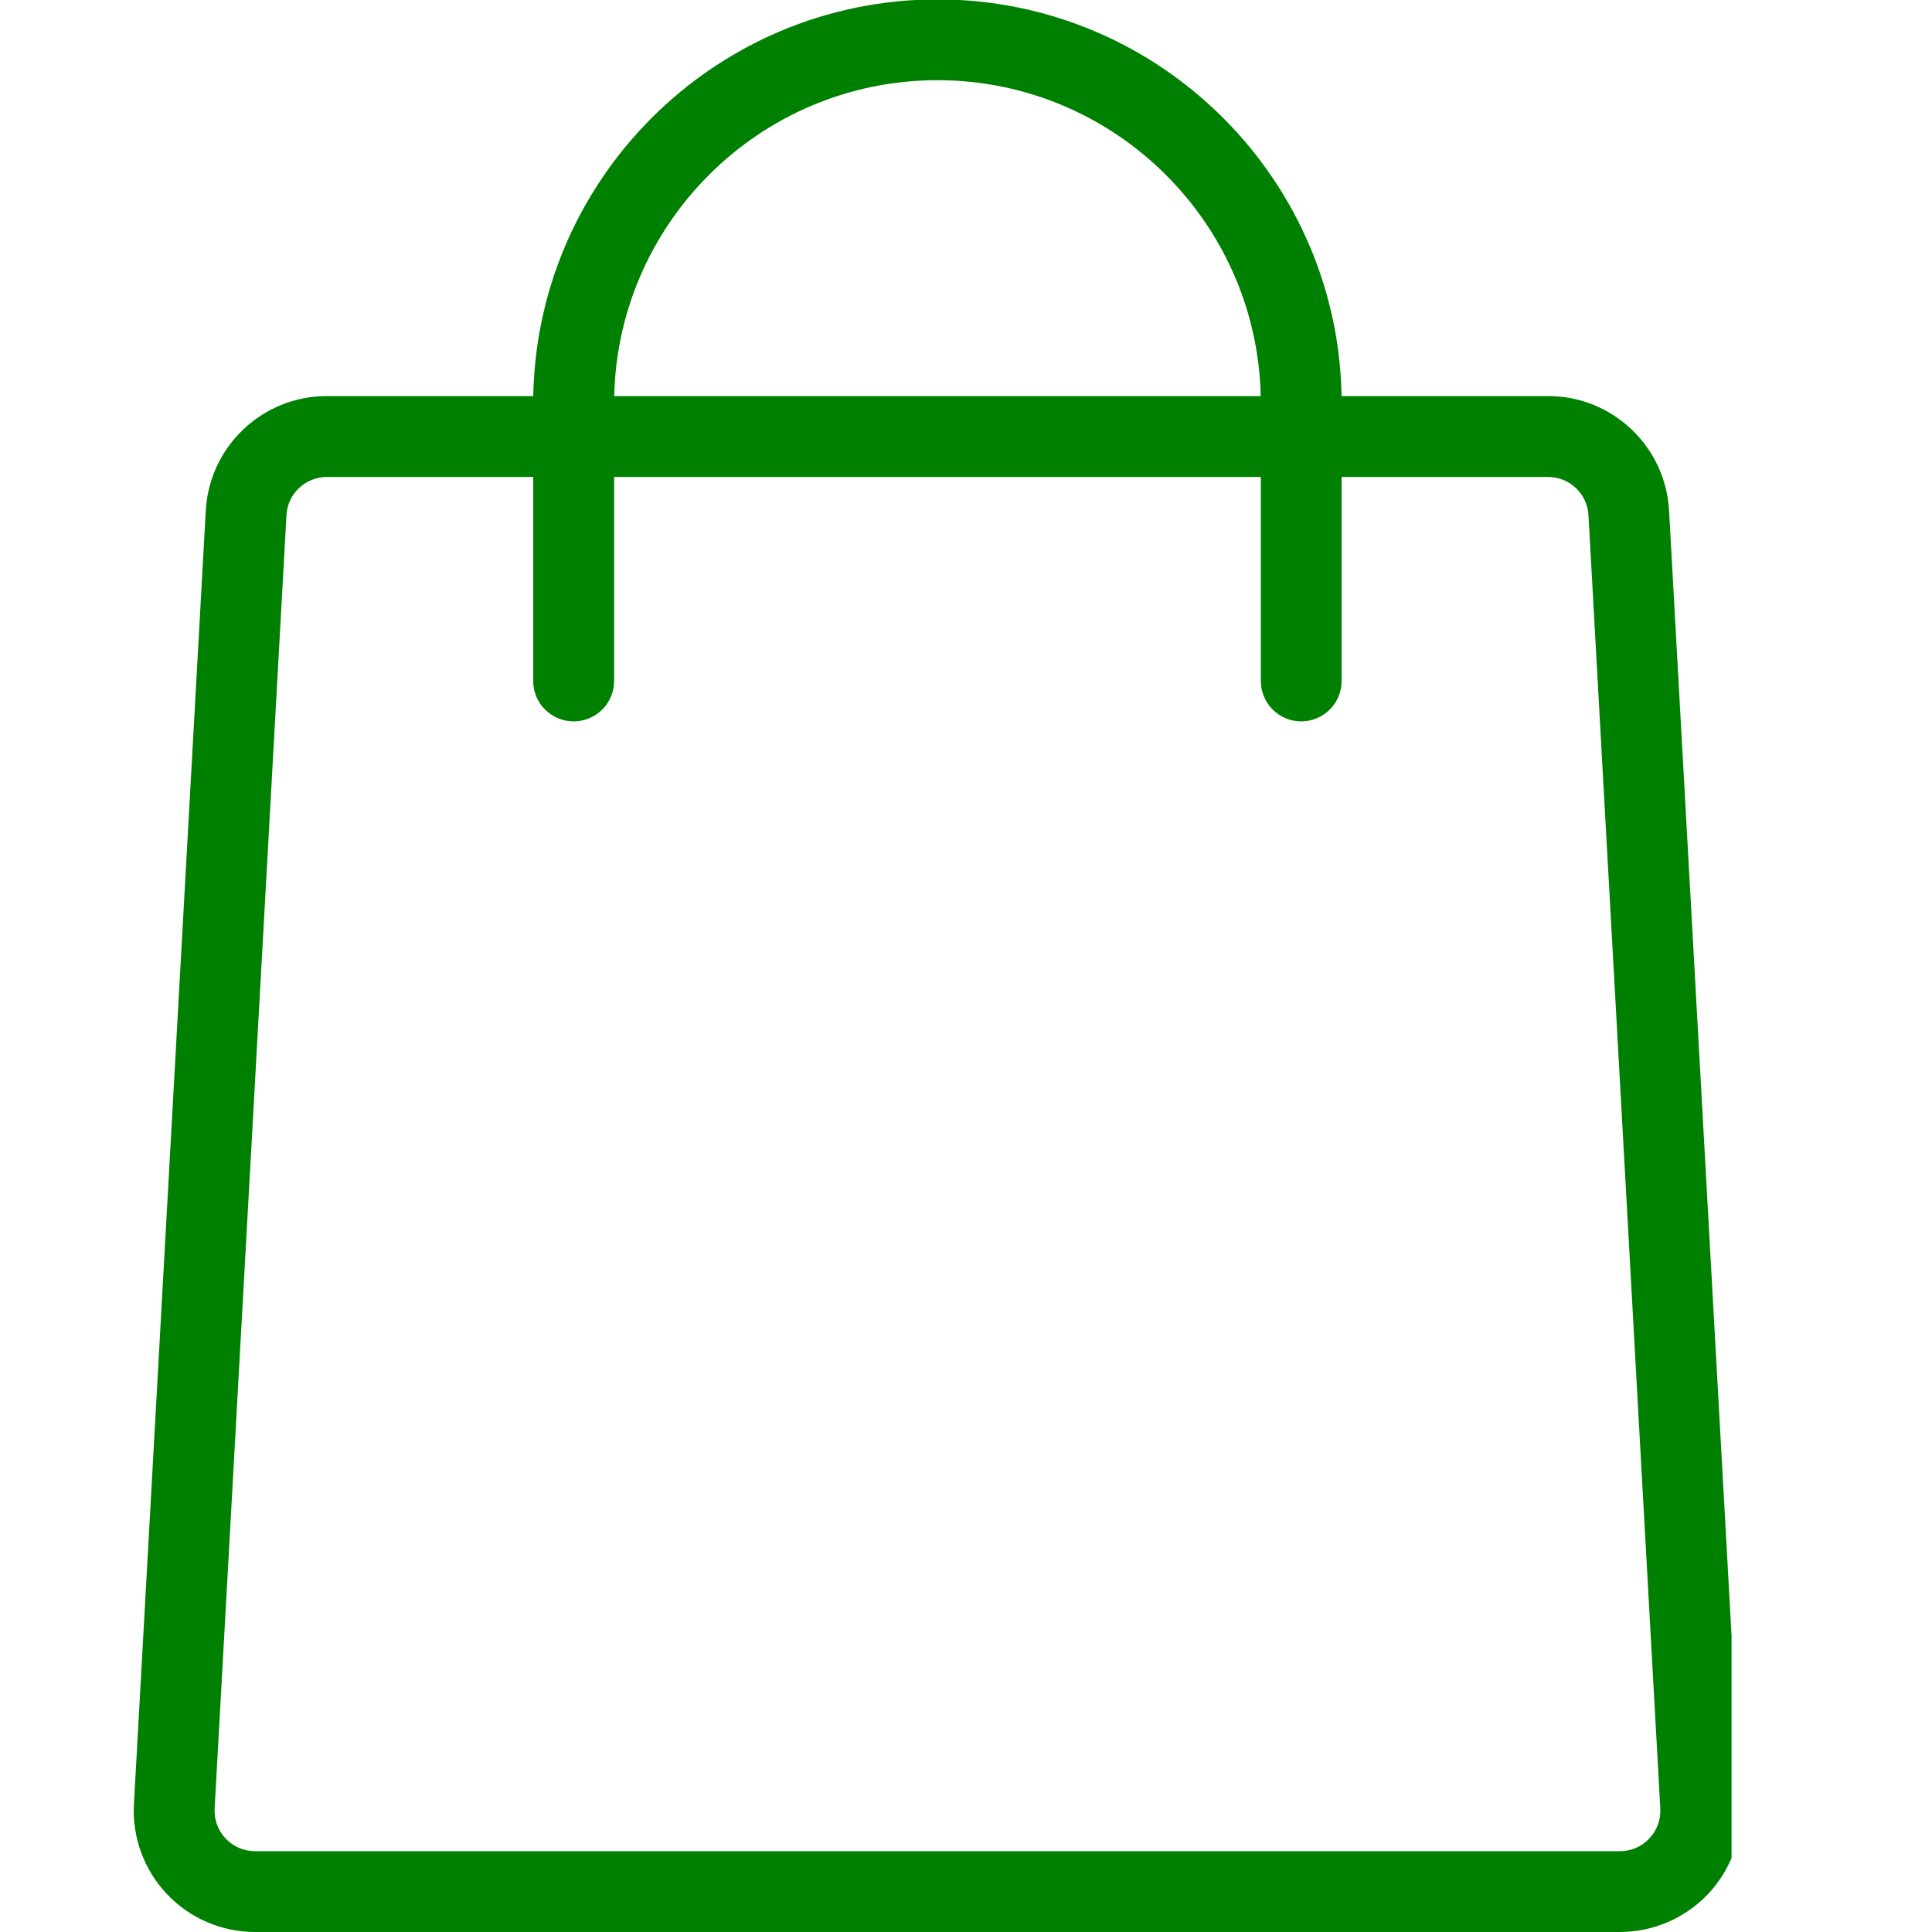
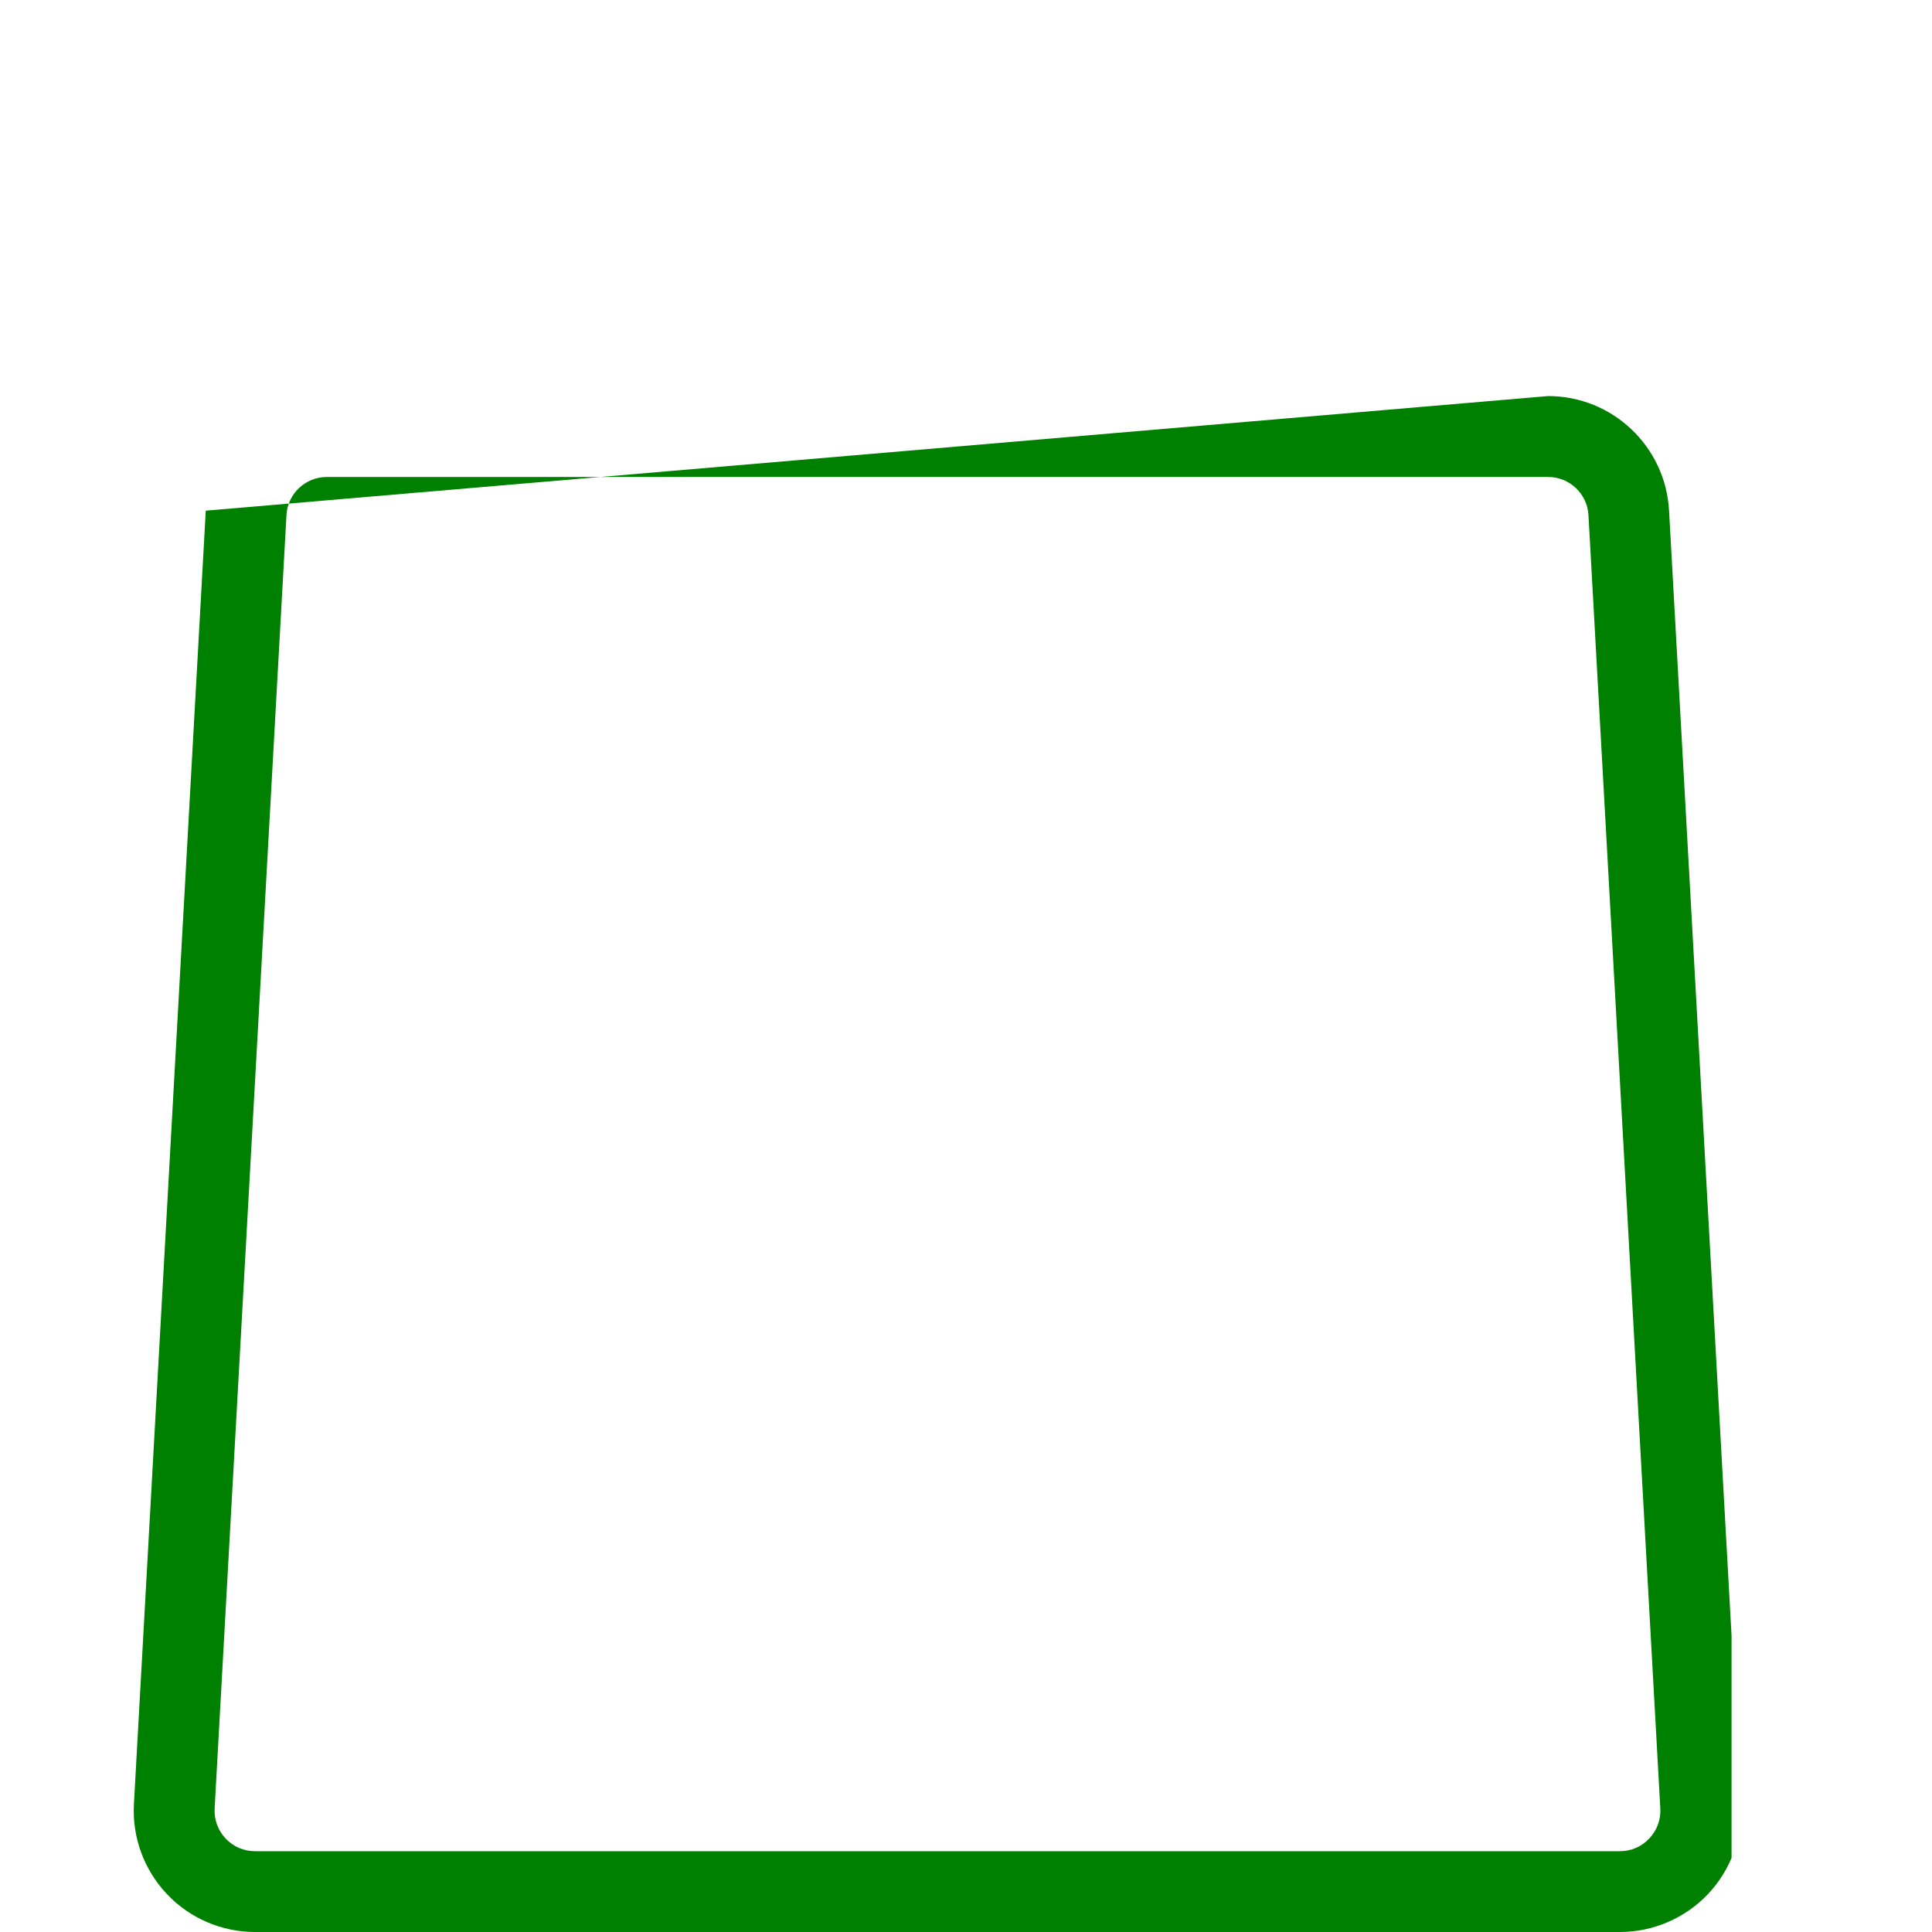
<svg xmlns="http://www.w3.org/2000/svg" width="100" zoomAndPan="magnify" viewBox="0 0 75 75" height="100" preserveAspectRatio="xMidYMid meet" version="1.0">
  <defs>
    <clipPath id="91b2bb654f">
      <path d="M 5 15 L 67.219 15 L 67.219 75 L 5 75 Z M 5 15 " clip-rule="nonzero" />
    </clipPath>
  </defs>
  <g clip-path="url(#91b2bb654f)">
-     <path fill="#008000" d="M 62.887 75 L 9.898 75 C 8.609 75 7.359 74.465 6.48 73.527 C 5.594 72.594 5.125 71.32 5.199 70.031 L 7.988 19.824 C 8.125 17.328 10.188 15.375 12.688 15.375 L 60.098 15.375 C 62.594 15.375 64.656 17.328 64.793 19.824 L 67.582 70.031 C 67.656 71.32 67.188 72.594 66.305 73.527 C 65.418 74.465 64.172 75 62.887 75 Z M 12.688 18.516 C 11.855 18.516 11.164 19.168 11.121 19.996 L 8.332 70.203 C 8.309 70.641 8.461 71.055 8.758 71.371 C 9.059 71.688 9.461 71.863 9.898 71.863 L 62.887 71.863 C 63.32 71.863 63.727 71.688 64.023 71.371 C 64.324 71.055 64.477 70.641 64.453 70.203 L 61.664 19.996 C 61.617 19.168 60.93 18.516 60.098 18.516 Z M 12.688 18.516 " fill-opacity="1" fill-rule="nonzero" />
+     <path fill="#008000" d="M 62.887 75 L 9.898 75 C 8.609 75 7.359 74.465 6.48 73.527 C 5.594 72.594 5.125 71.32 5.199 70.031 L 7.988 19.824 L 60.098 15.375 C 62.594 15.375 64.656 17.328 64.793 19.824 L 67.582 70.031 C 67.656 71.32 67.188 72.594 66.305 73.527 C 65.418 74.465 64.172 75 62.887 75 Z M 12.688 18.516 C 11.855 18.516 11.164 19.168 11.121 19.996 L 8.332 70.203 C 8.309 70.641 8.461 71.055 8.758 71.371 C 9.059 71.688 9.461 71.863 9.898 71.863 L 62.887 71.863 C 63.32 71.863 63.727 71.688 64.023 71.371 C 64.324 71.055 64.477 70.641 64.453 70.203 L 61.664 19.996 C 61.617 19.168 60.93 18.516 60.098 18.516 Z M 12.688 18.516 " fill-opacity="1" fill-rule="nonzero" />
  </g>
-   <path fill="#008000" d="M 50.512 28.004 C 49.648 28.004 48.945 27.301 48.945 26.434 L 48.945 15.664 C 48.945 8.742 43.312 3.113 36.391 3.113 C 29.469 3.113 23.84 8.742 23.84 15.664 L 23.84 26.434 C 23.84 27.301 23.137 28.004 22.27 28.004 C 21.402 28.004 20.699 27.301 20.699 26.434 L 20.699 15.664 C 20.699 7.012 27.738 -0.023 36.391 -0.023 C 45.043 -0.023 52.082 7.012 52.082 15.664 L 52.082 26.434 C 52.082 27.301 51.379 28.004 50.512 28.004 Z M 50.512 28.004 " fill-opacity="1" fill-rule="nonzero" />
</svg>